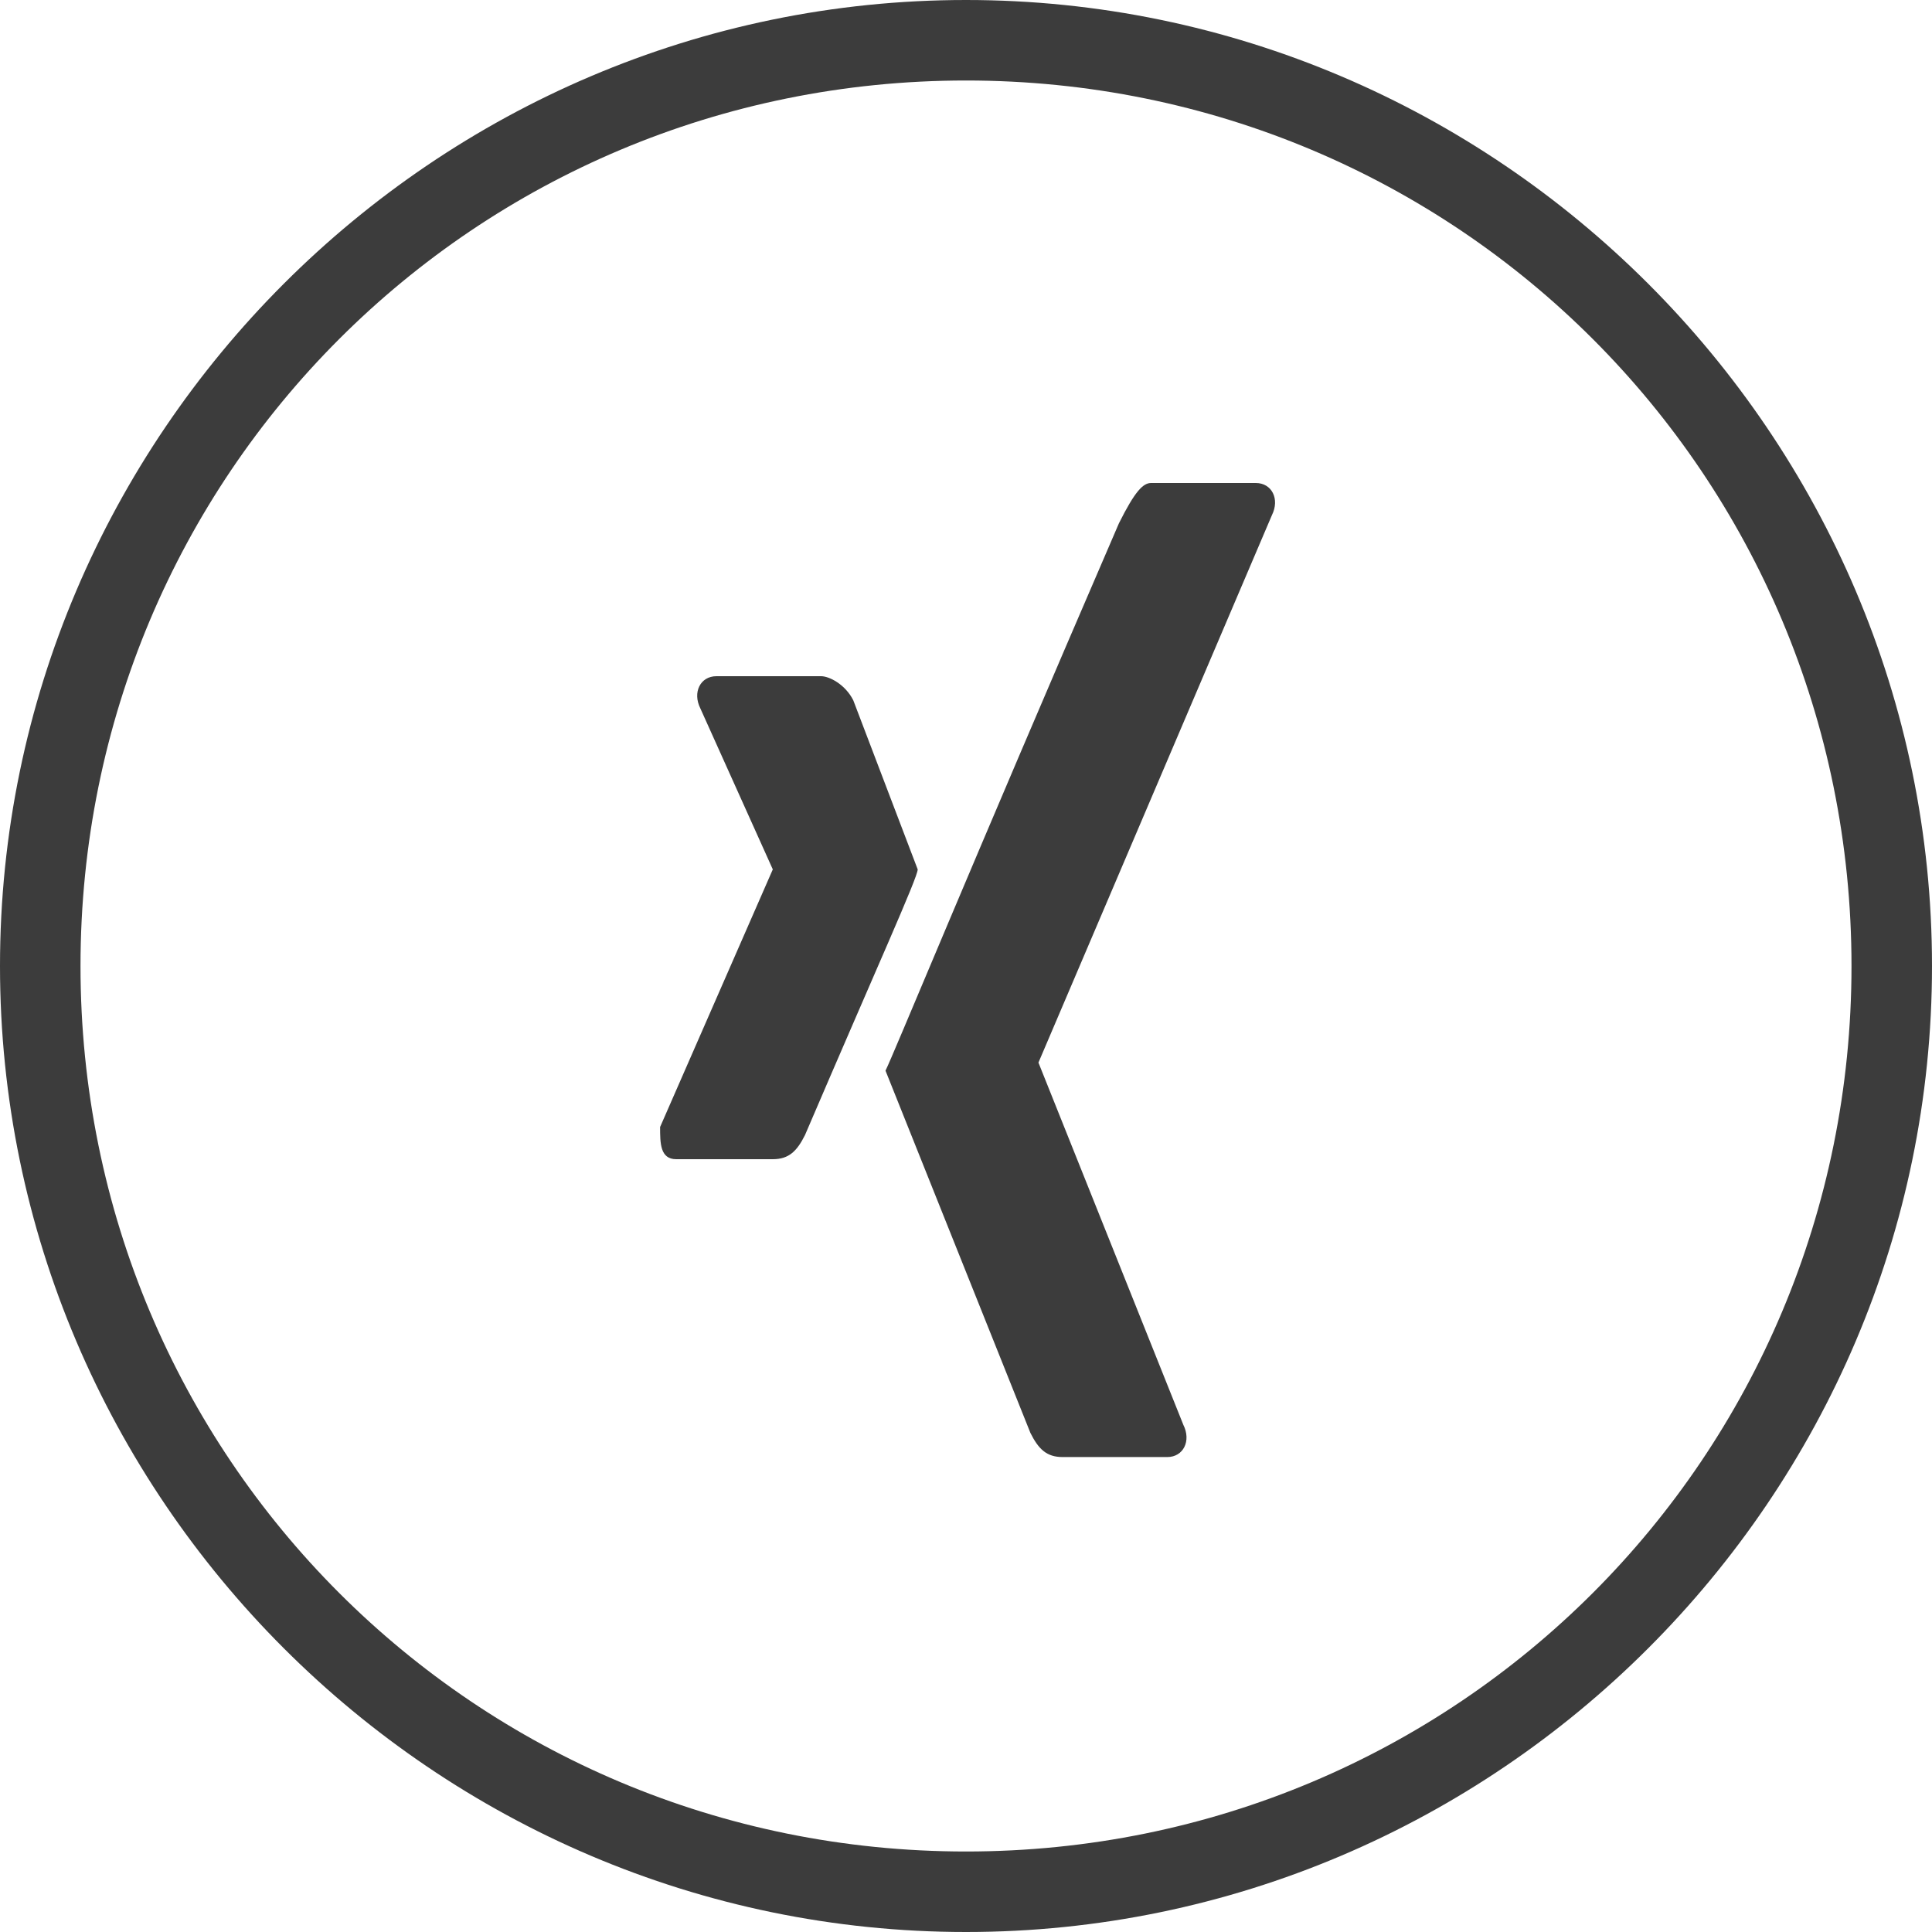
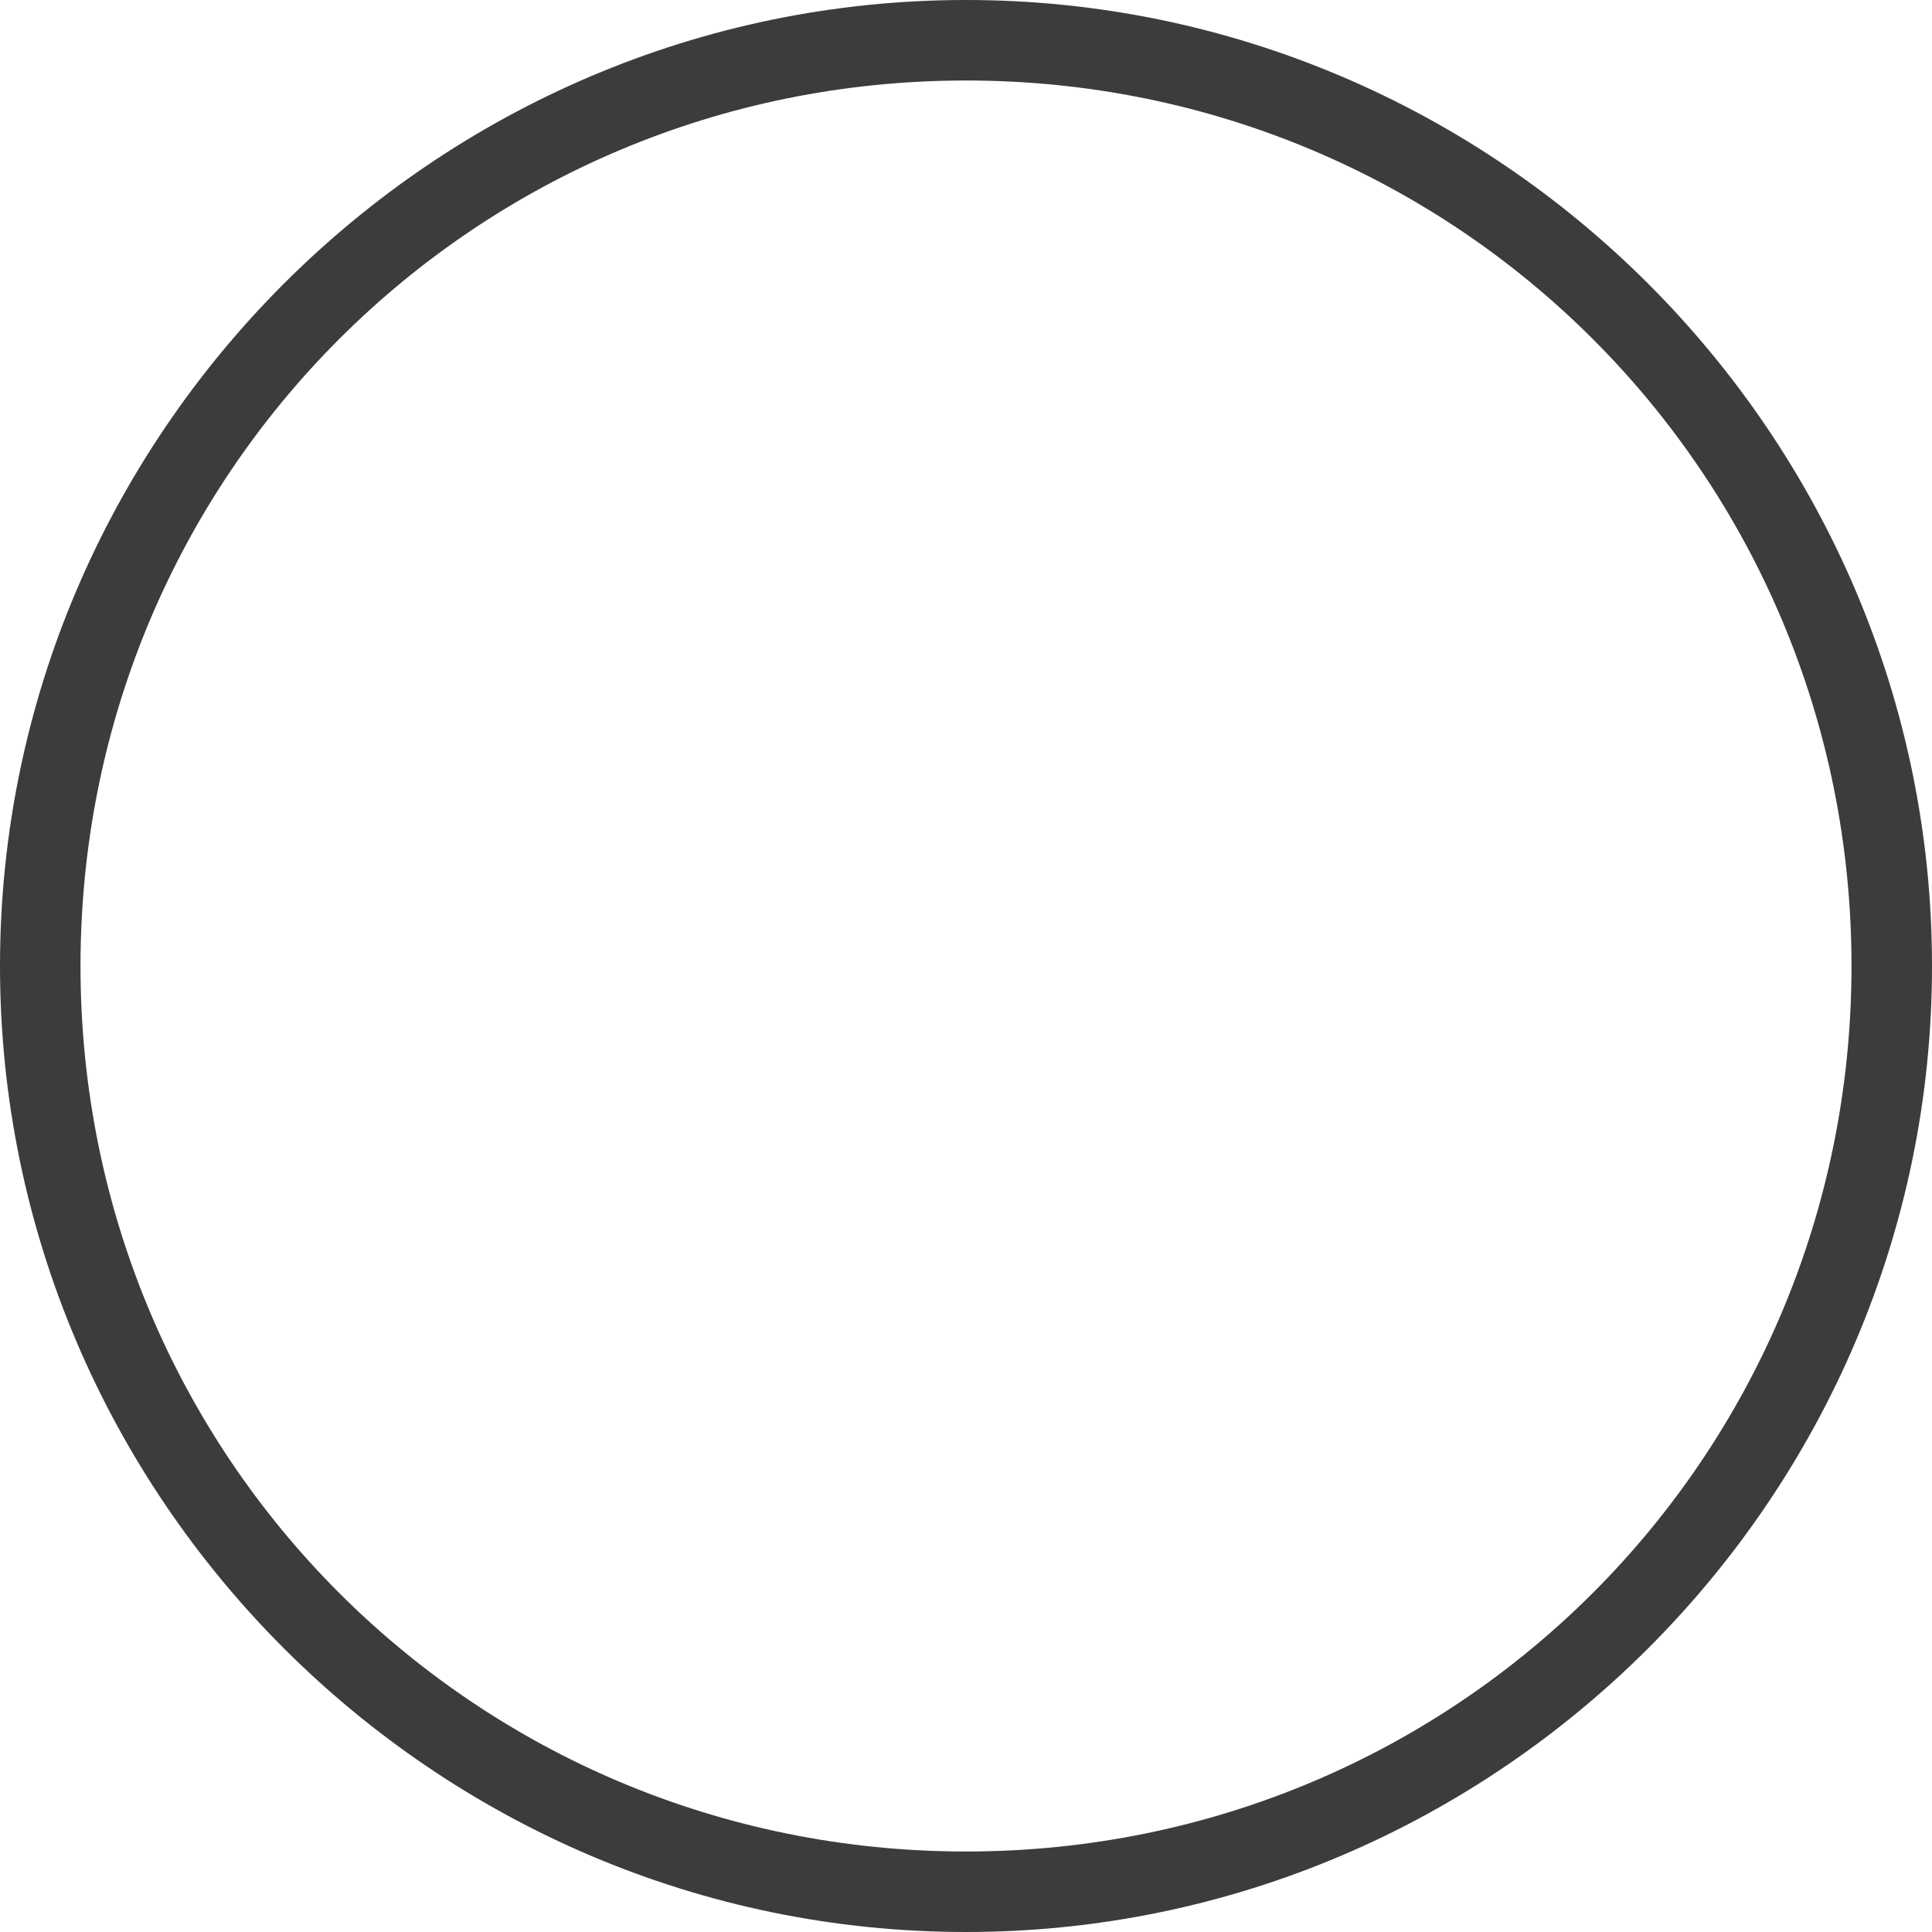
<svg xmlns="http://www.w3.org/2000/svg" version="1.1" id="Layer_1" x="0px" y="0px" viewBox="0 0 24 24" style="enable-background:new 0 0 24 24;" xml:space="preserve">
  <style type="text/css">
	.st0{fill:#3C3C3C;}
</style>
  <g>
    <path class="st0" d="M12,0C5.4,0,0,5.4,0,12s5.4,12,12,12s12-5.4,12-12S18.6,0,12,0z M12,23C5.9,23,1,18.1,1,12S5.9,1,12,1   s11,4.9,11,11S18.1,23,12,23z" />
-     <path class="st0" d="M11.4,10.8c0,0.1-0.5,1.2-1.4,3.3c-0.1,0.2-0.2,0.3-0.4,0.3H8.4c-0.2,0-0.2-0.2-0.2-0.4l1.4-3.2c0,0,0,0,0,0   l-0.9-2c-0.1-0.2,0-0.4,0.2-0.4h1.3c0.1,0,0.3,0.1,0.4,0.3L11.4,10.8z M15.8,6.4l-2.9,6.8v0l1.8,4.5c0.1,0.2,0,0.4-0.2,0.4h-1.3   c-0.2,0-0.3-0.1-0.4-0.3l-1.8-4.5c0.1-0.2,1-2.4,2.9-6.8C14.1,6.1,14.2,6,14.3,6h1.3C15.8,6,15.9,6.2,15.8,6.4L15.8,6.4z" />
  </g>
</svg>